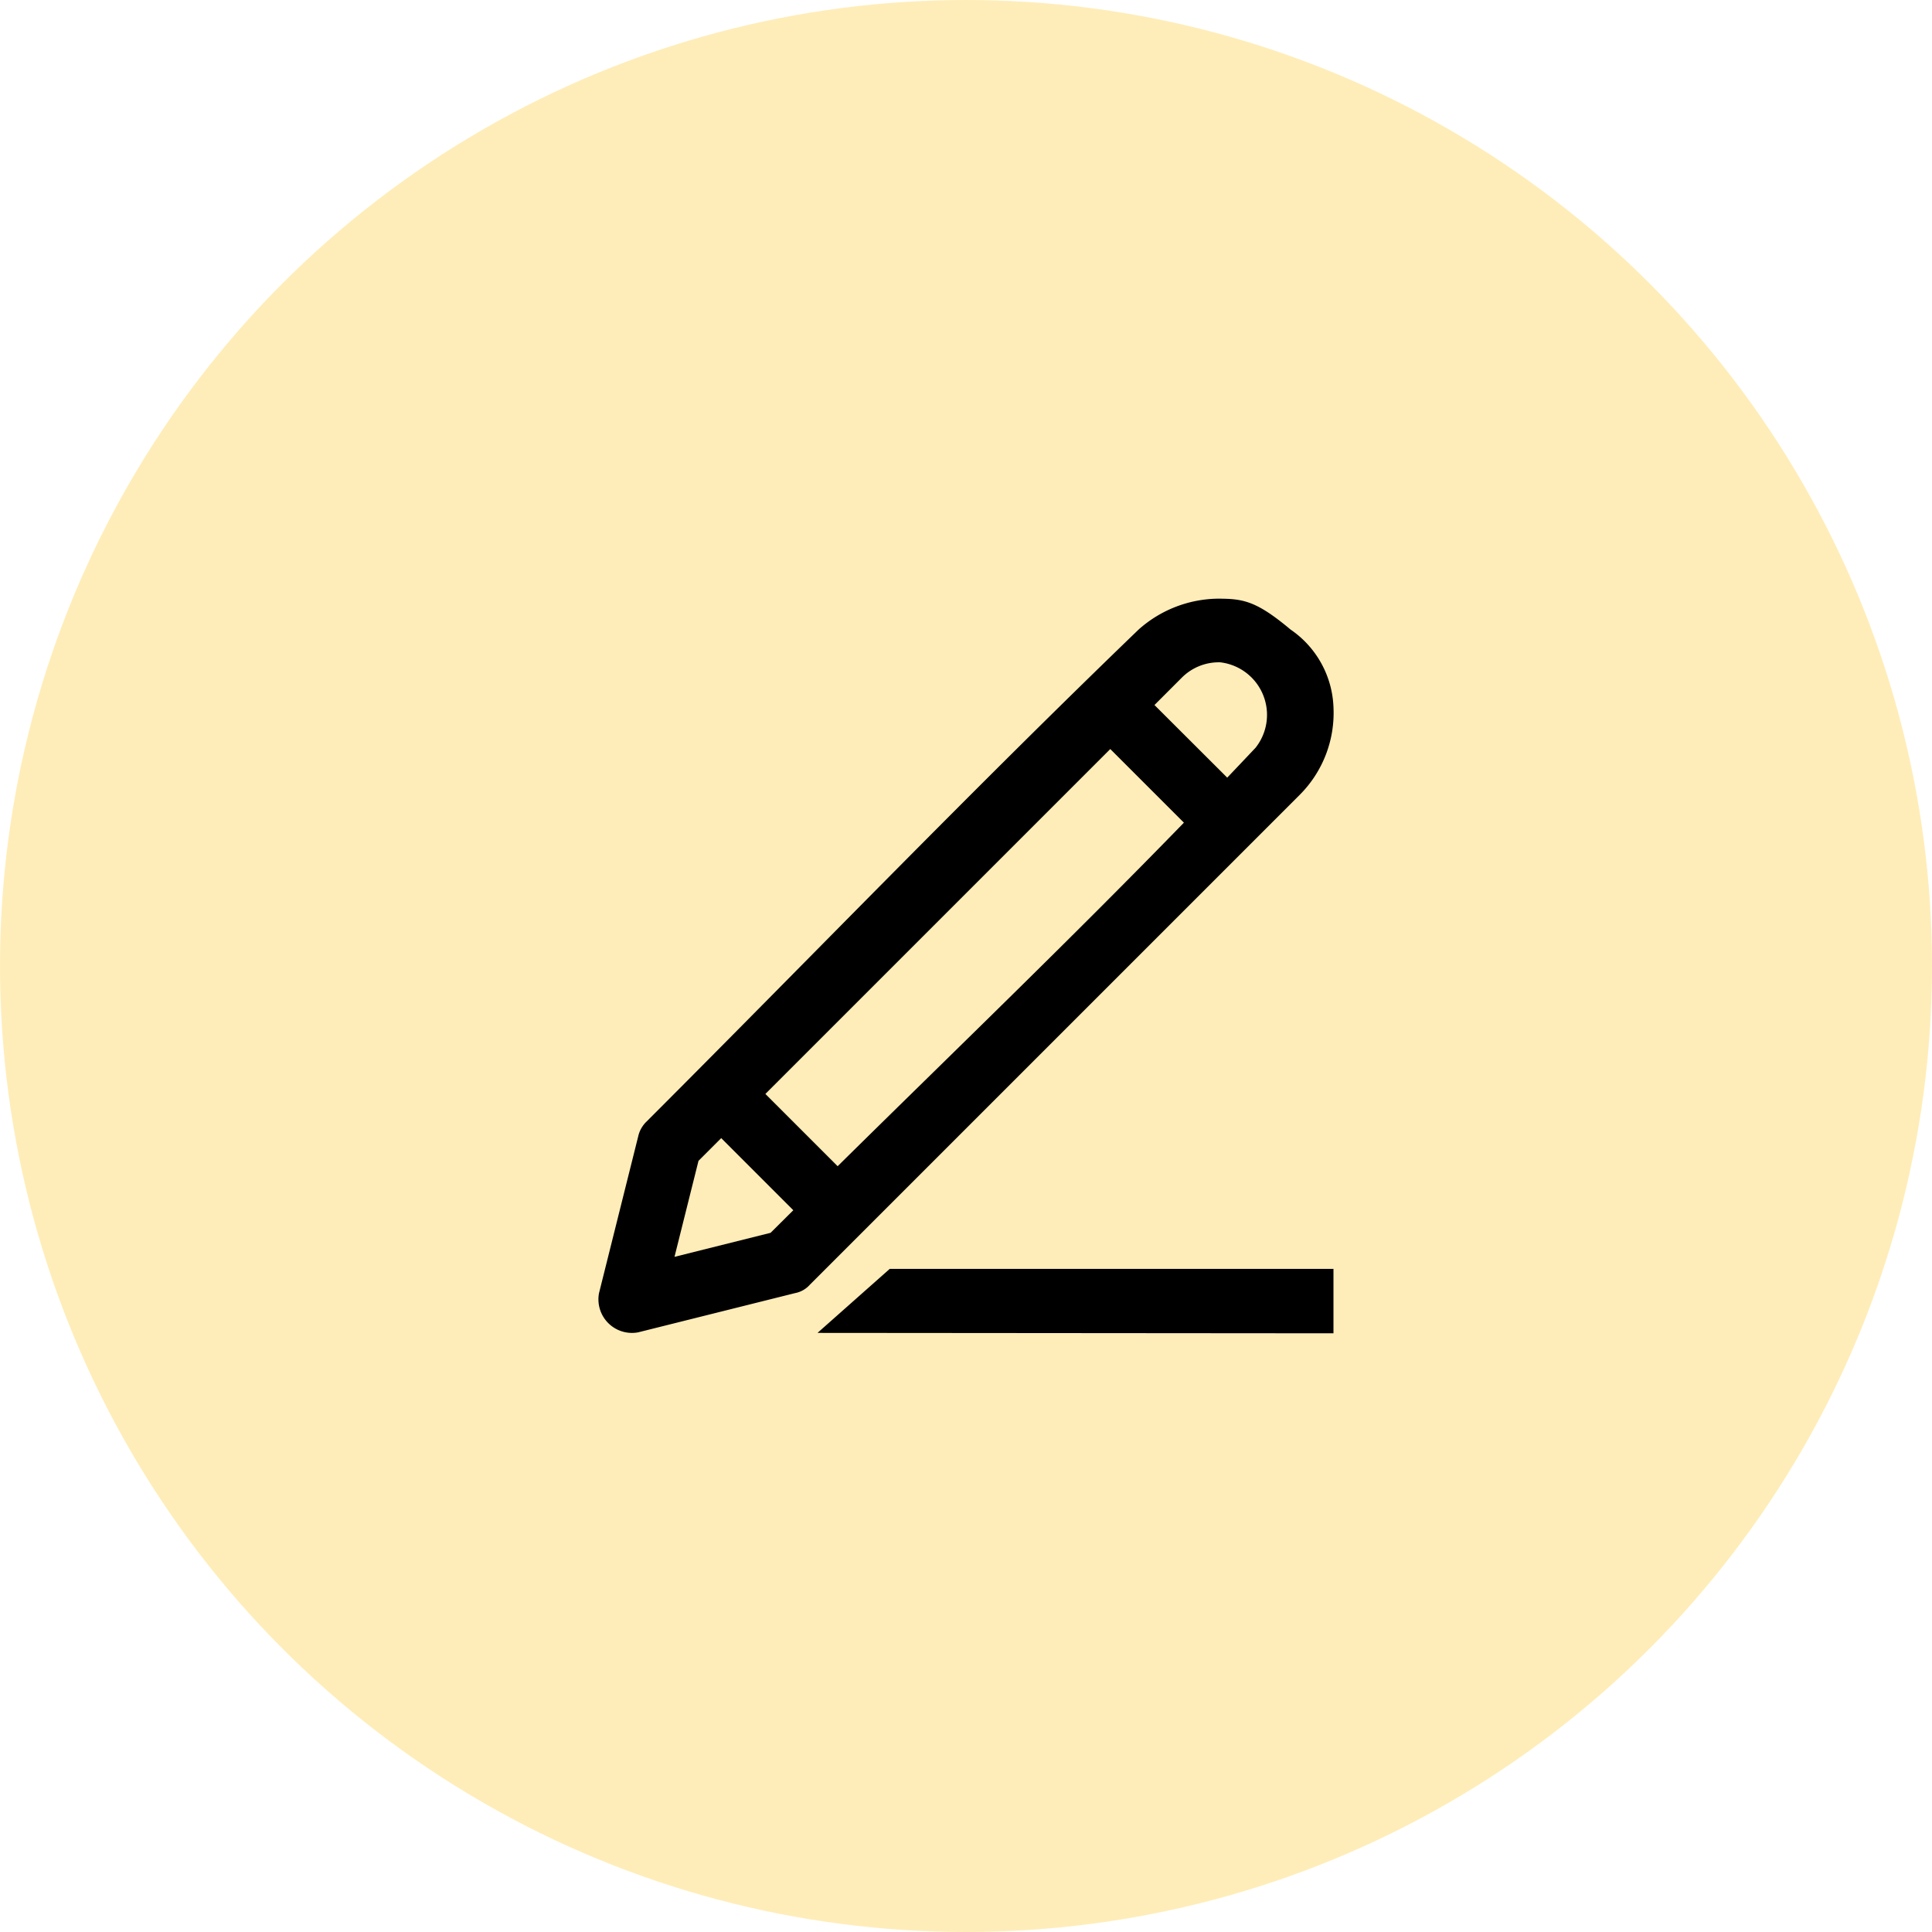
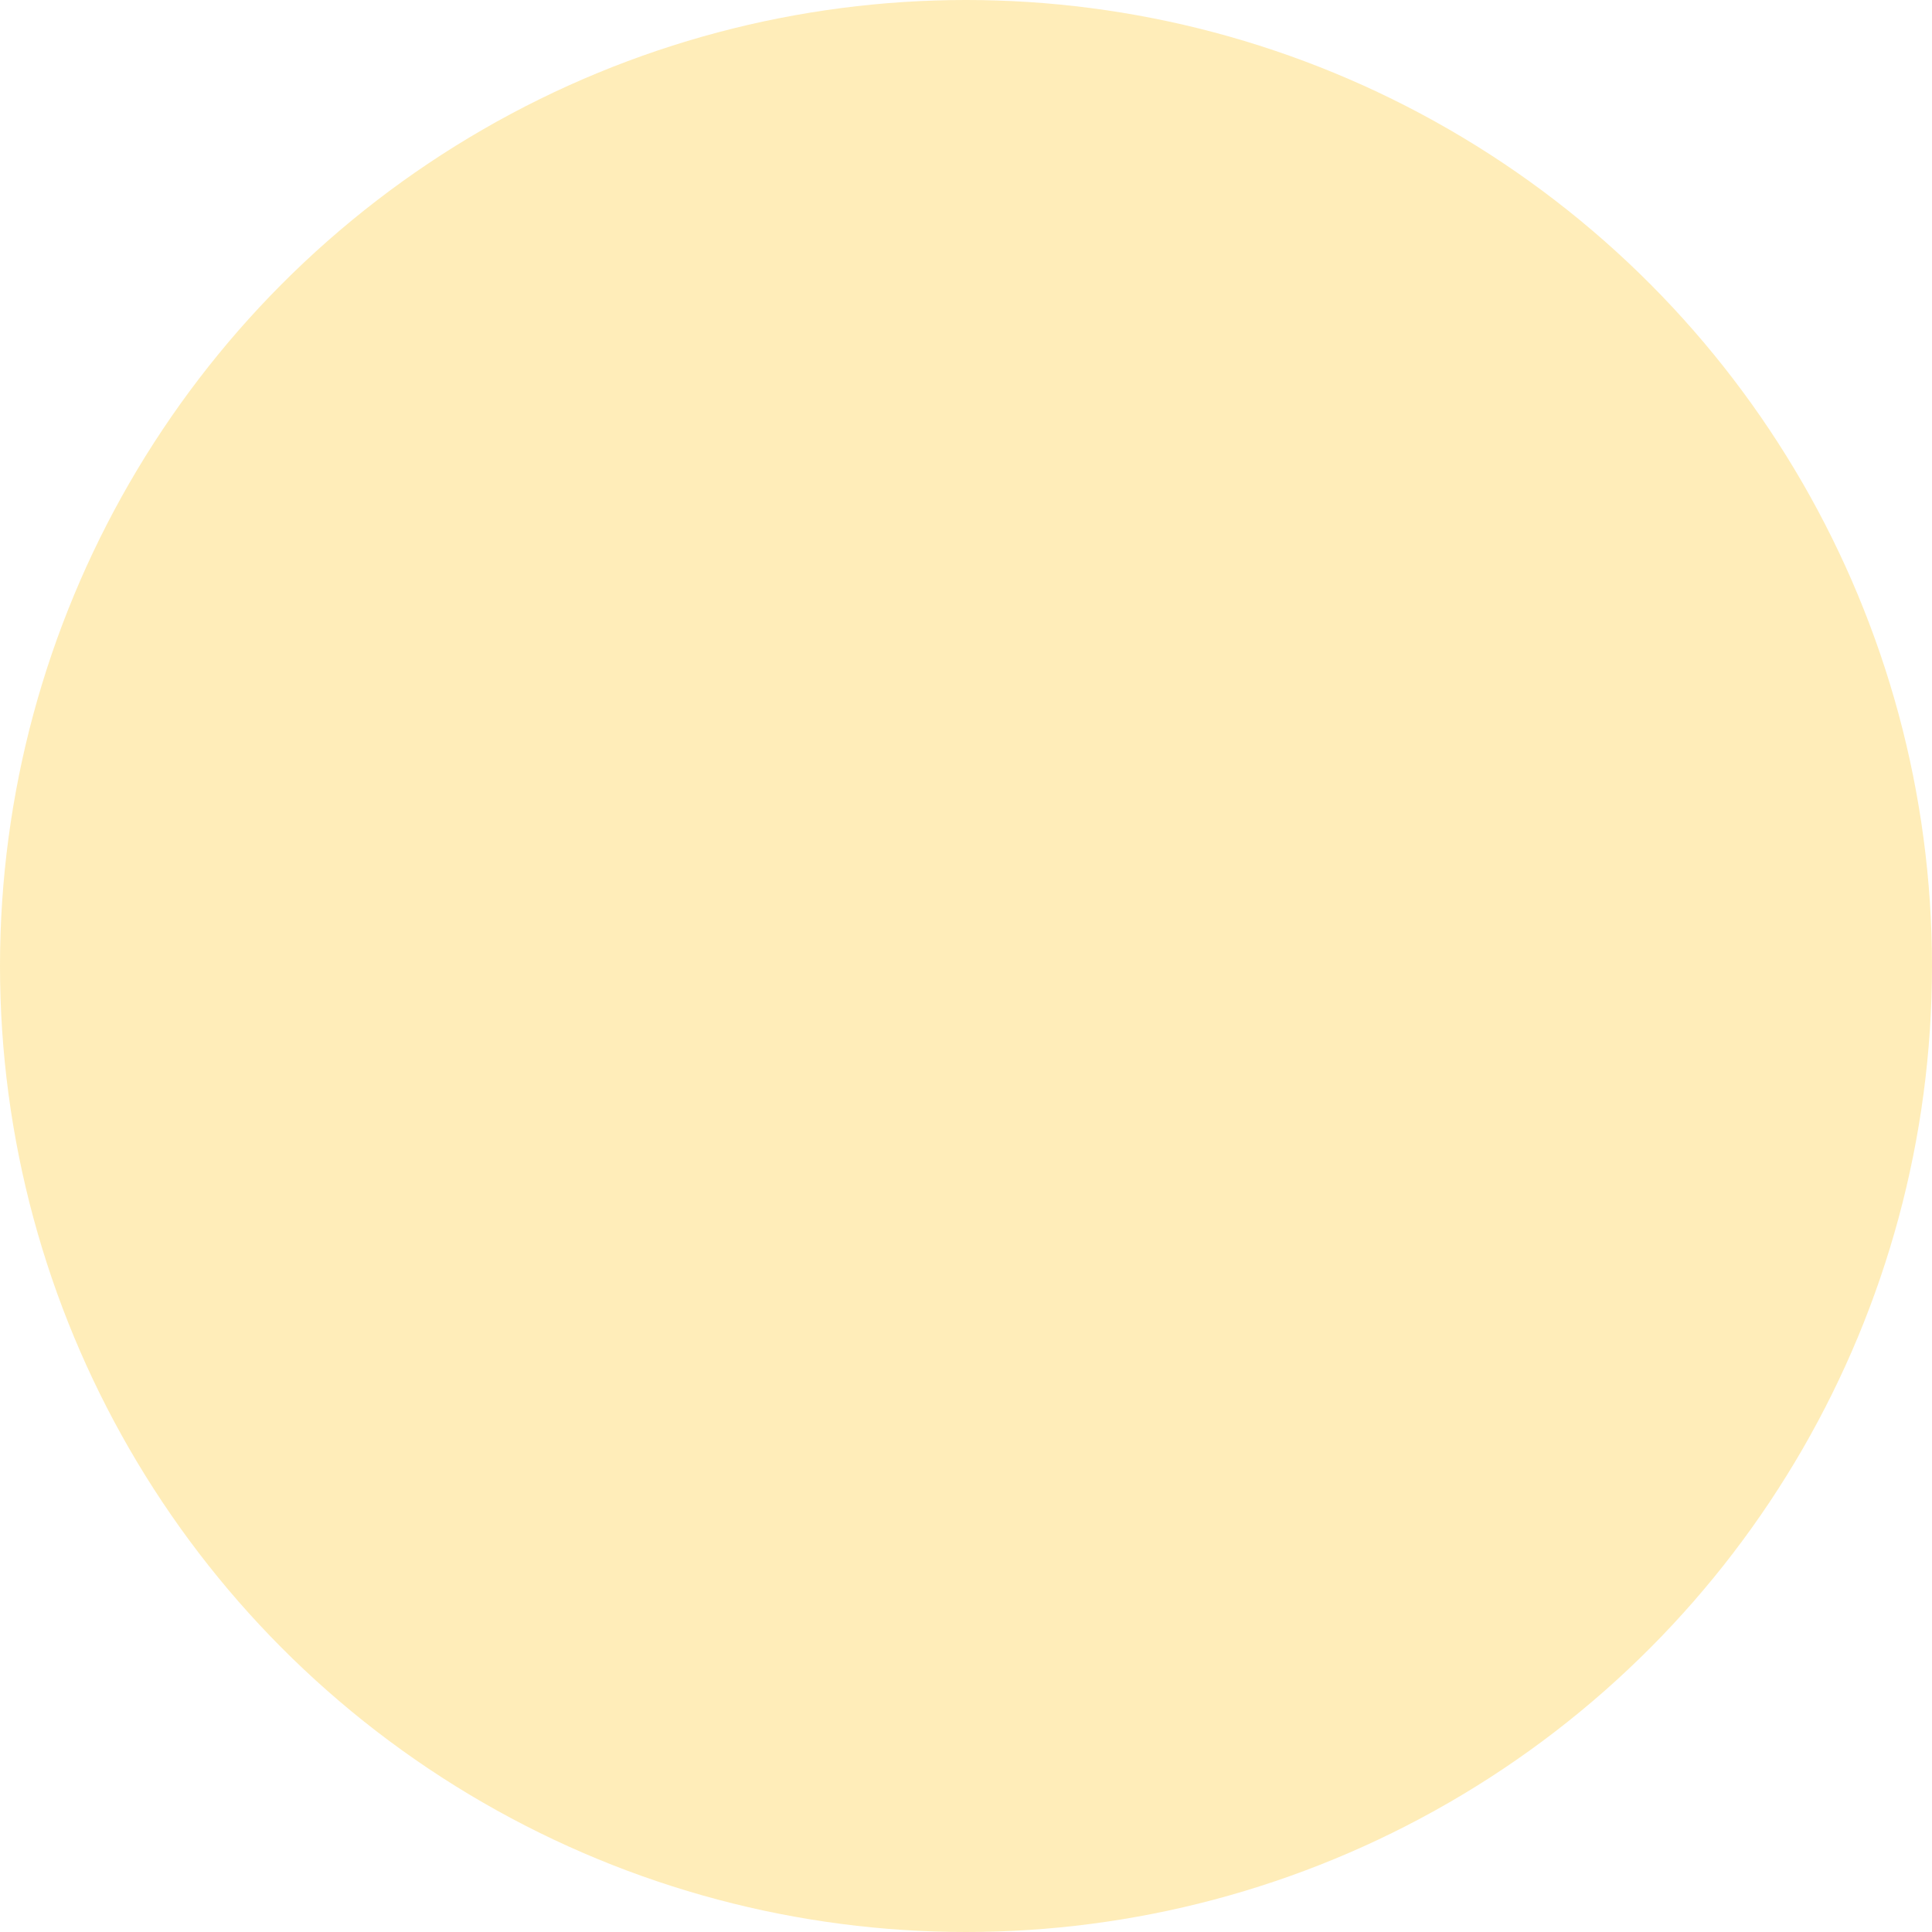
<svg xmlns="http://www.w3.org/2000/svg" id="Logo" width="85" height="85" viewBox="0 0 85 85">
  <circle id="Ellipse_706" data-name="Ellipse 706" cx="42.5" cy="42.5" r="42.5" fill="#ffc523" opacity="0.32" />
  <g id="Icons1" transform="translate(18.325 18.339)">
    <g id="Pen1" transform="translate(8 8)">
-       <path id="Path_82164" data-name="Path 82164" d="M40.342,37.487v2.834l-22.7-.018,3.177-2.816ZM35.246,8c1.112,0,1.69.086,3.206,1.357a4.332,4.332,0,0,1,1.891,3.432,5.1,5.1,0,0,1-1.476,3.832l-21.56,21.56a1.16,1.16,0,0,1-.659.373l-6.9,1.725a1.476,1.476,0,0,1-1.72-1.72l1.725-6.9A1.293,1.293,0,0,1,10.126,31c7.215-7.216,14.3-14.567,21.647-21.645A5.336,5.336,0,0,1,35.246,8ZM13.406,31.733l-1,1-1.056,4.224L15.577,35.9l1-.994-3.169-3.17ZM33.762,17.855l-3.239-3.239L15.349,29.79l3.179,3.179C23.62,27.945,28.779,22.984,33.762,17.855Zm1.906-1.981q.625-.656,1.247-1.316A2.328,2.328,0,0,0,35.359,10.8h-.113a2.3,2.3,0,0,0-1.56.659l-1.219,1.22Z" transform="translate(-8 -8)" />
-     </g>
+       </g>
  </g>
</svg>